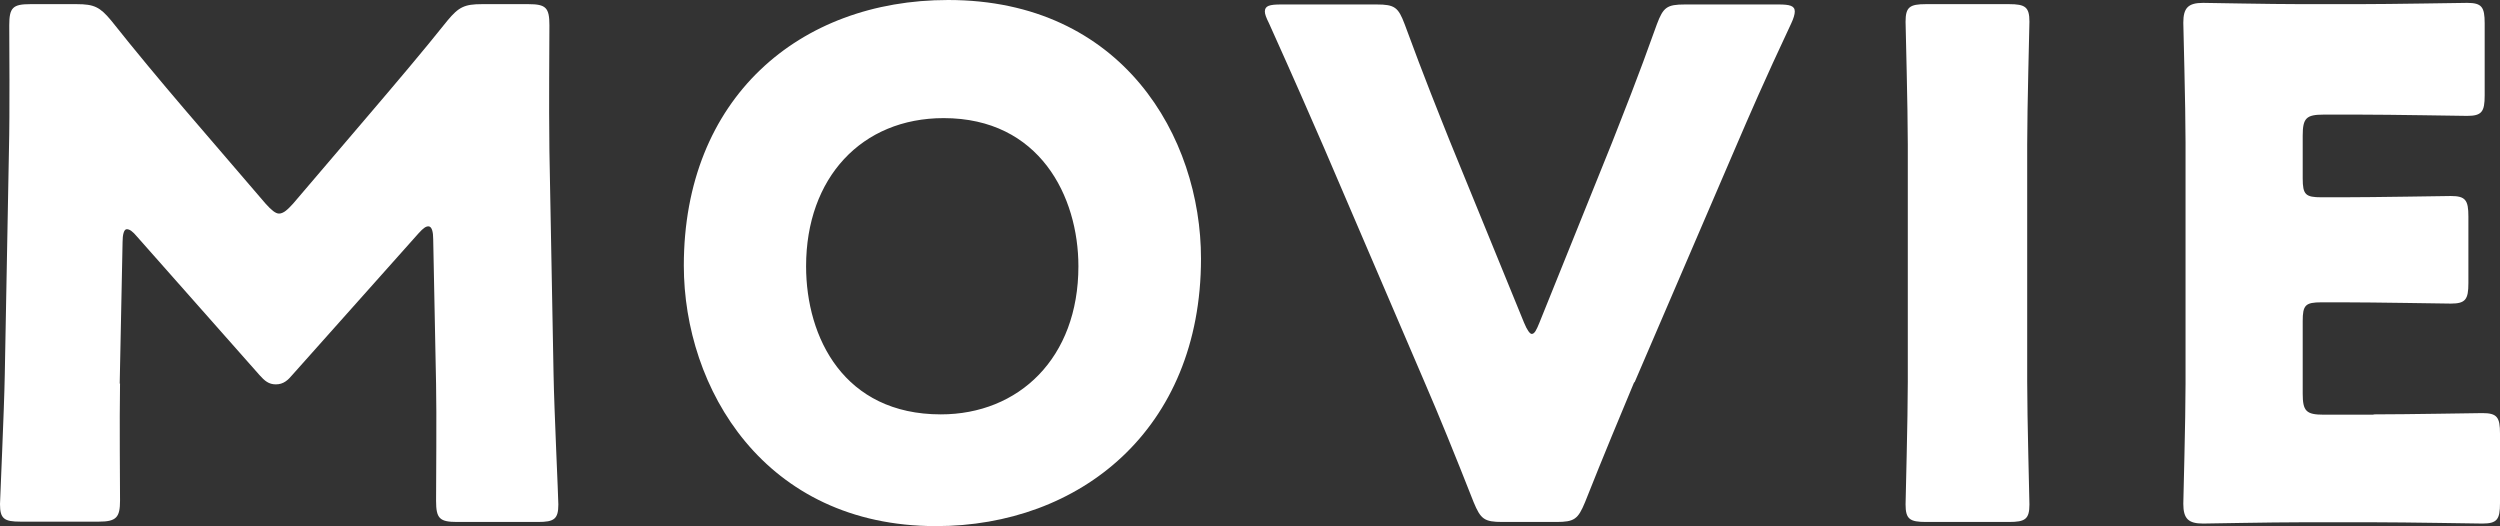
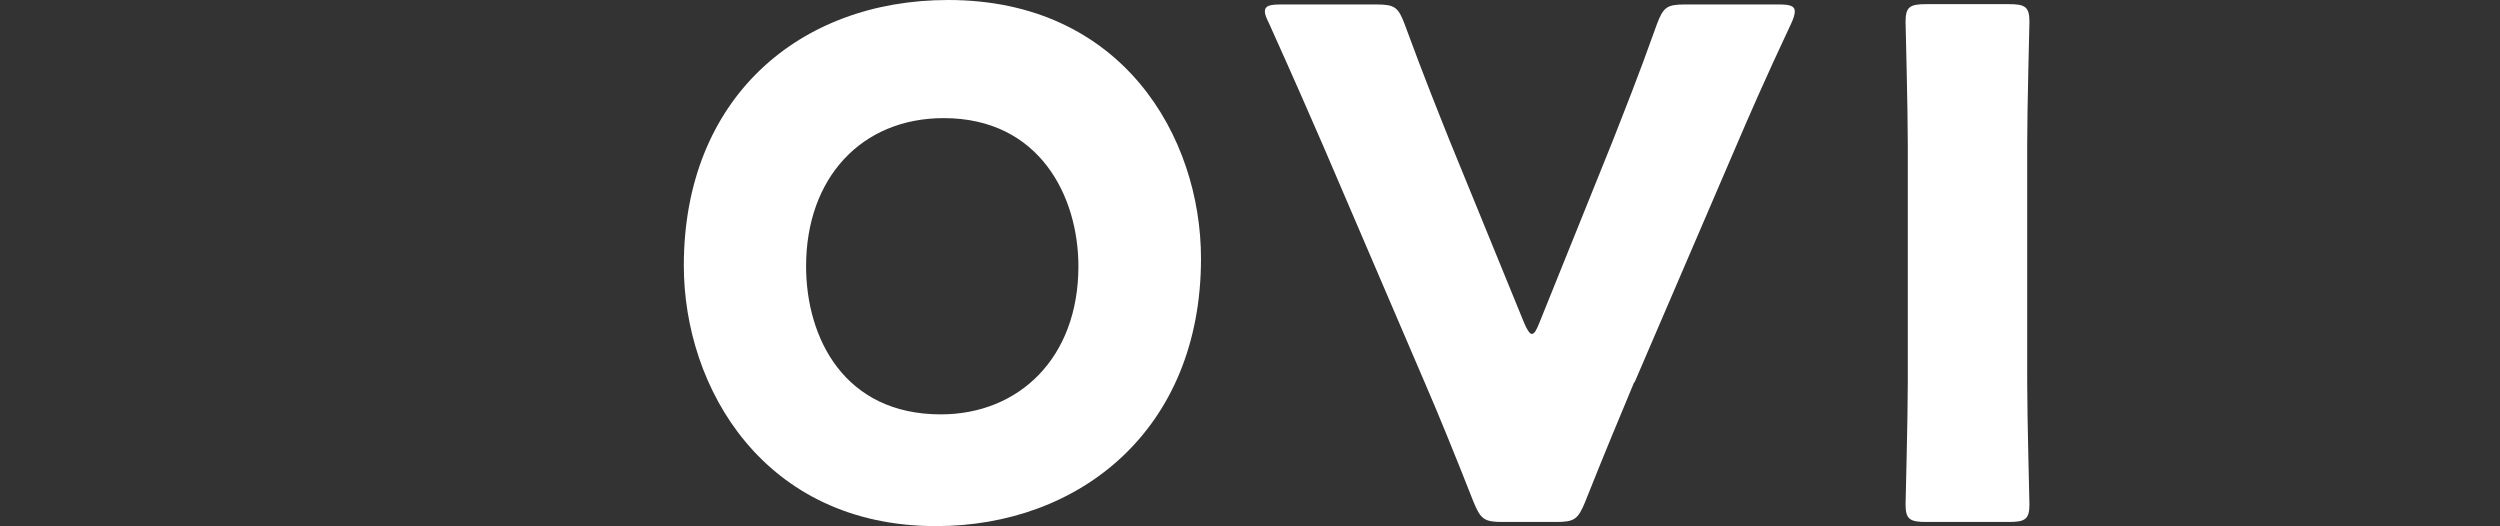
<svg xmlns="http://www.w3.org/2000/svg" id="a" viewBox="0 0 78.31 16.48">
  <rect x="0" y="0" width="78.31" height="16.48" fill="#333333" stroke="none" />
  <defs>
    <style>.b{fill:#fff;}</style>
  </defs>
-   <path class="b" d="M3.76,12.01c-.02,1.21,0,3.15,0,3.67s-.11,.66-.66,.66H.64c-.51,0-.64-.09-.64-.55,0-.15,.13-2.9,.15-4.07l.13-7C.31,3.52,.29,1.28,.29,.79,.29,.24,.4,.13,.95,.13h1.45c.55,0,.73,.09,1.08,.51,.77,.97,1.54,1.89,2.29,2.77l2.55,2.97c.18,.2,.31,.31,.42,.31,.13,0,.26-.11,.44-.31l2.44-2.86c.75-.88,1.61-1.89,2.4-2.88,.35-.42,.53-.51,1.08-.51h1.45c.55,0,.66,.11,.66,.66,0,.99-.02,2.22,0,3.94l.13,7c.02,1.12,.15,3.85,.15,4.07,0,.46-.13,.55-.64,.55h-2.53c-.55,0-.66-.11-.66-.66,0-.48,.02-2.79,0-3.65l-.09-4.55c0-.22-.04-.4-.15-.4-.07,0-.15,.04-.31,.22l-3.94,4.42c-.15,.18-.29,.31-.53,.31-.22,0-.35-.11-.51-.29l-3.83-4.33c-.15-.18-.24-.24-.33-.24s-.13,.18-.13,.4l-.09,4.44Z" />
  <path class="b" d="M37.62,8.1c0,5.37-3.81,8.38-8.3,8.38-5.39,0-7.9-4.33-7.9-8.16C21.42,3.08,25.03,0,29.7,0c5.46,0,7.92,4.29,7.92,8.1Zm-12.37,.24c0,2.24,1.19,4.64,4.22,4.64,2.44,0,4.31-1.76,4.31-4.64,0-2.18-1.21-4.64-4.22-4.64-2.57,0-4.31,1.87-4.31,4.64Z" />
  <path class="b" d="M51.19,11.97c-.42,1.01-.95,2.27-1.54,3.76-.22,.53-.33,.62-.9,.62h-1.69c-.57,0-.68-.09-.9-.62-.59-1.5-1.1-2.75-1.52-3.72l-3.17-7.39c-.44-1.01-.9-2.07-1.72-3.89-.09-.18-.13-.29-.13-.37,0-.18,.15-.22,.51-.22h2.99c.57,0,.68,.09,.88,.62,.64,1.74,1.06,2.77,1.41,3.65l2.33,5.7c.09,.22,.18,.35,.24,.35,.09,0,.15-.13,.24-.35l2.27-5.63c.37-.95,.79-1.98,1.41-3.72,.2-.53,.31-.62,.88-.62h2.93c.35,0,.51,.04,.51,.22,0,.09-.04,.22-.11,.37-.86,1.83-1.32,2.9-1.72,3.83l-3.19,7.42Z" />
  <path class="b" d="M60.33,16.35c-.51,0-.64-.09-.64-.55,0-.15,.07-2.68,.07-3.85V4.53c0-1.17-.07-3.7-.07-3.85,0-.46,.13-.55,.64-.55h2.6c.51,0,.64,.09,.64,.55,0,.15-.07,2.68-.07,3.85v7.42c0,1.17,.07,3.7,.07,3.85,0,.46-.13,.55-.64,.55h-2.6Z" />
-   <path class="b" d="M74.35,12.98c1.03,0,3.26-.04,3.41-.04,.46,0,.55,.13,.55,.64v2.18c0,.51-.09,.64-.55,.64-.15,0-2.38-.04-3.41-.04h-2.24c-1.01,0-2.95,.04-3.1,.04-.46,0-.62-.15-.62-.62,0-.15,.07-2.6,.07-3.76V4.47c0-1.17-.07-3.61-.07-3.76,0-.46,.15-.62,.62-.62,.15,0,2.09,.04,3.1,.04h1.76c1.03,0,3.26-.04,3.41-.04,.46,0,.55,.13,.55,.64V2.99c0,.51-.09,.64-.55,.64-.15,0-2.38-.04-3.41-.04h-1.08c-.55,0-.66,.11-.66,.66v1.34c0,.51,.09,.59,.59,.59h.64c1.03,0,3.26-.04,3.41-.04,.46,0,.55,.13,.55,.64v2.09c0,.51-.09,.64-.55,.64-.15,0-2.38-.04-3.41-.04h-.64c-.51,0-.59,.09-.59,.59v2.27c0,.55,.11,.66,.66,.66h1.56Z" />
</svg>